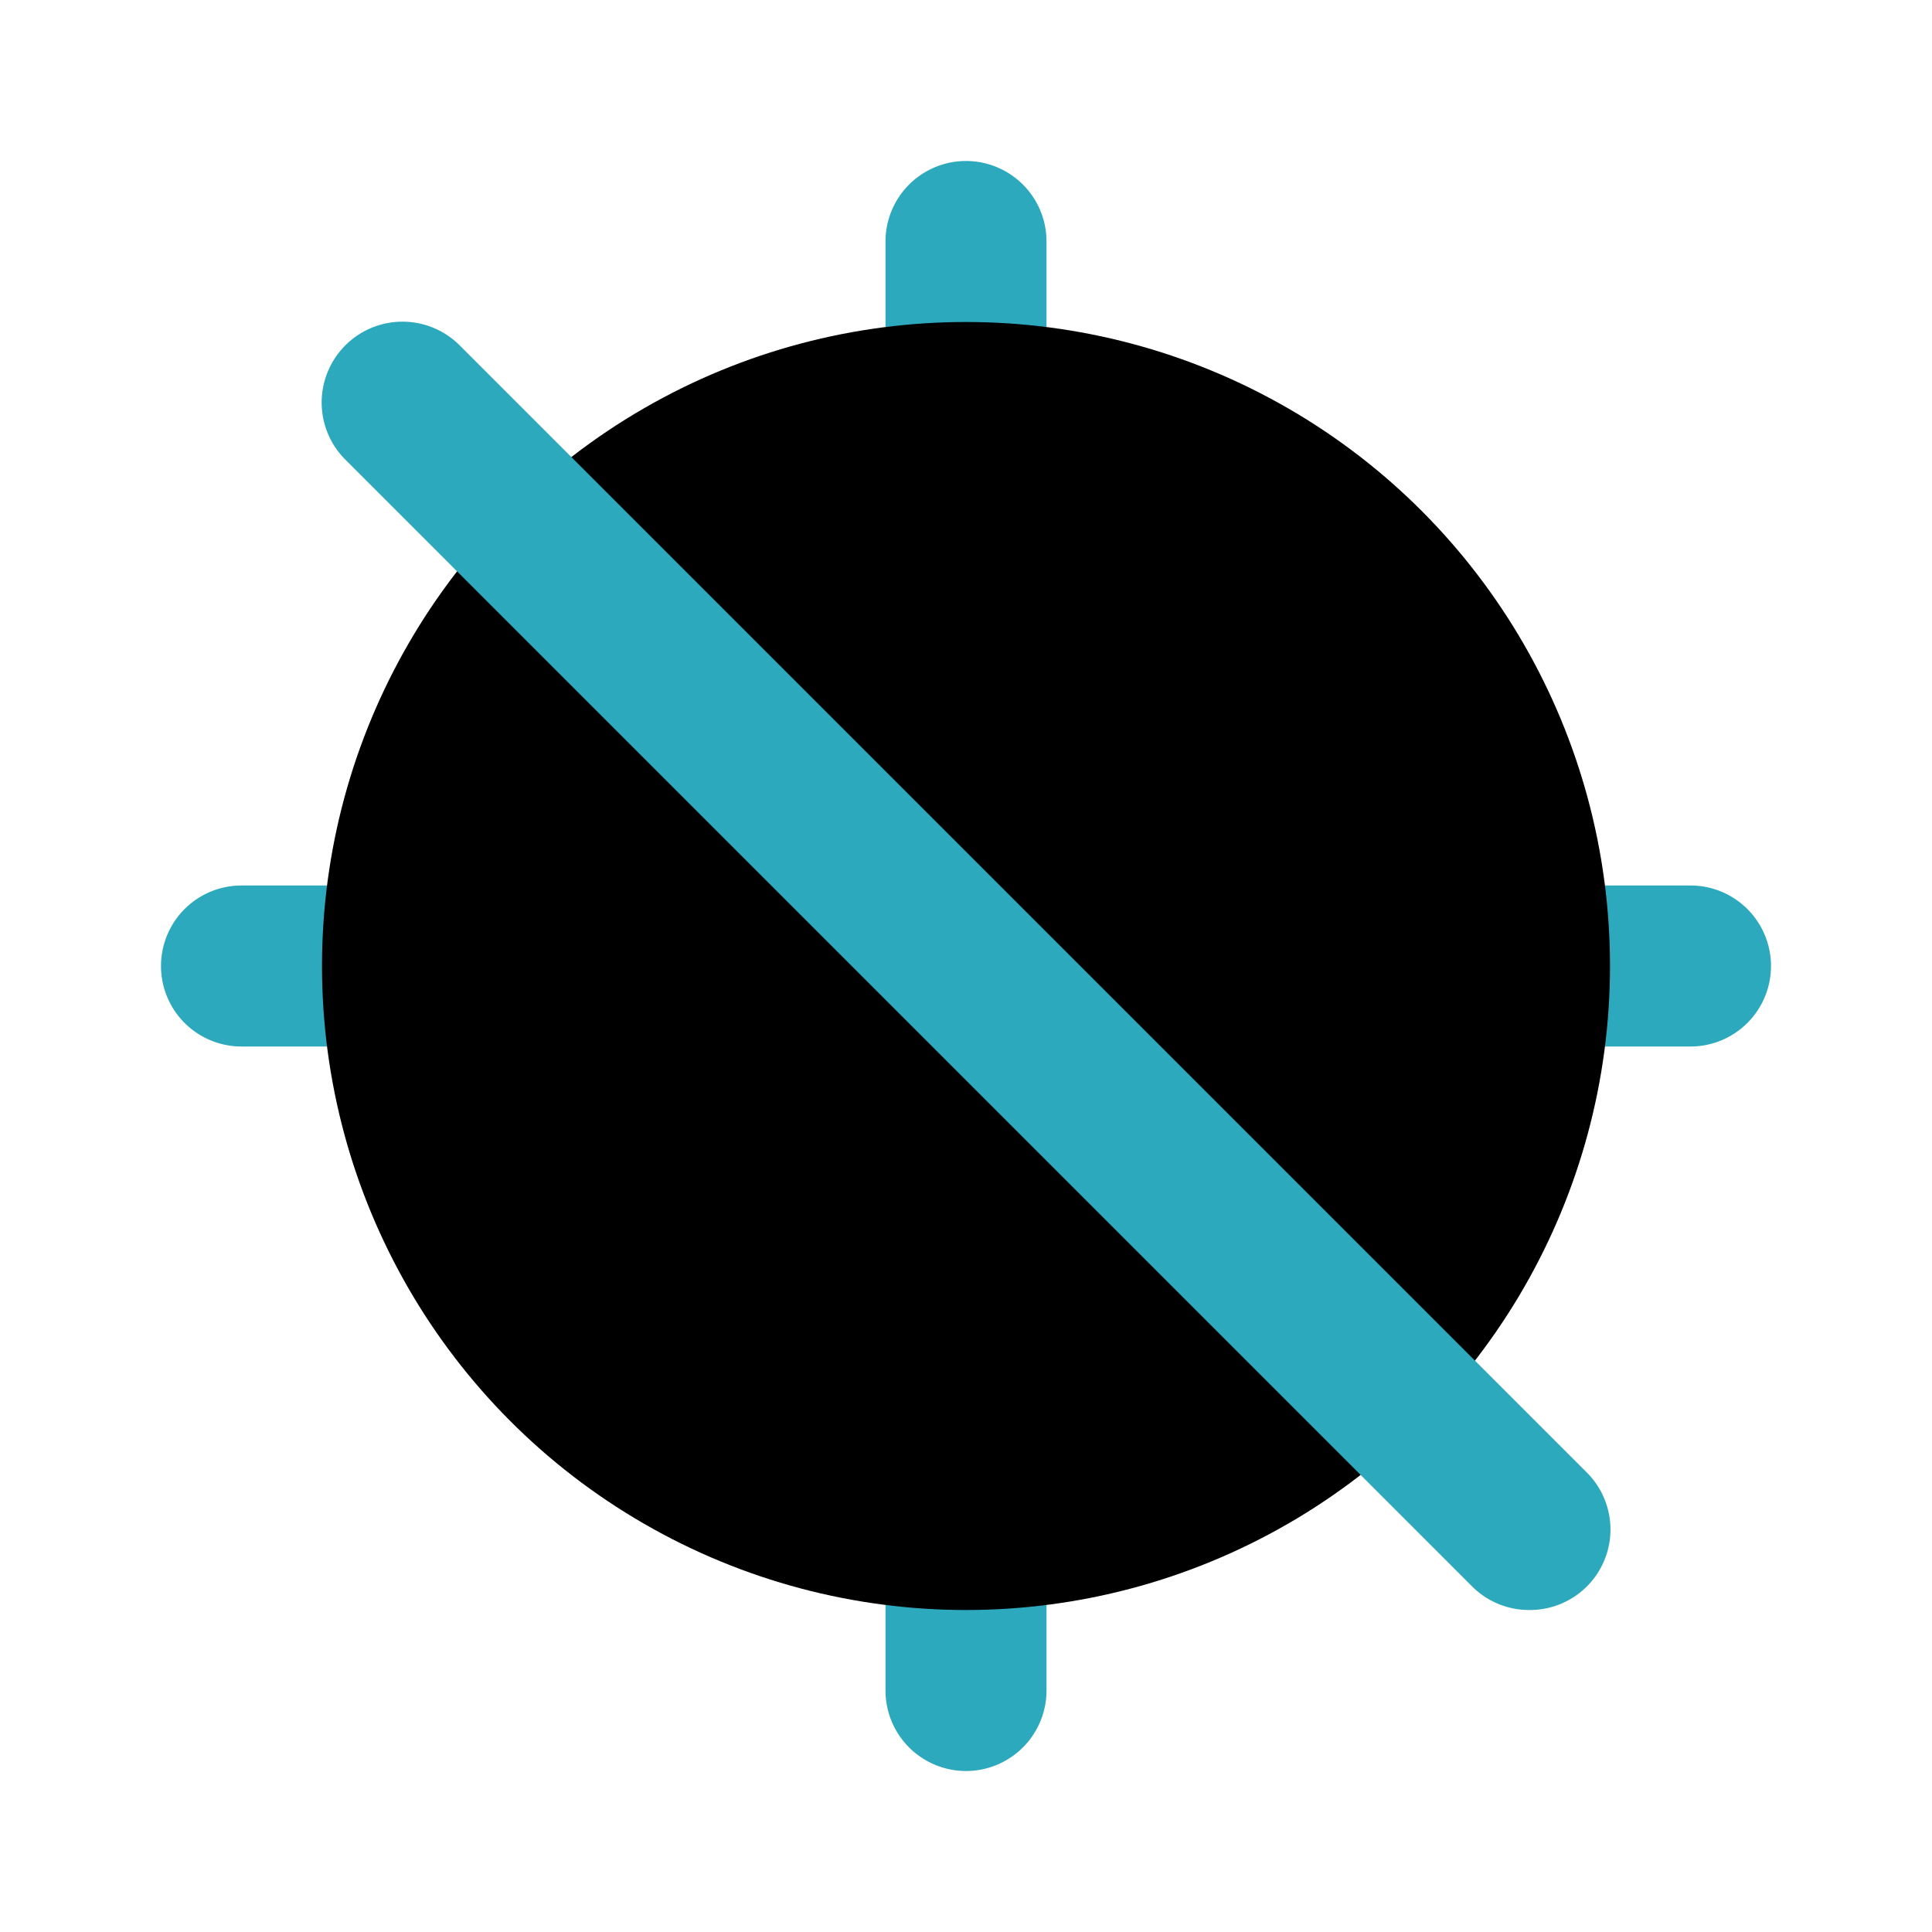
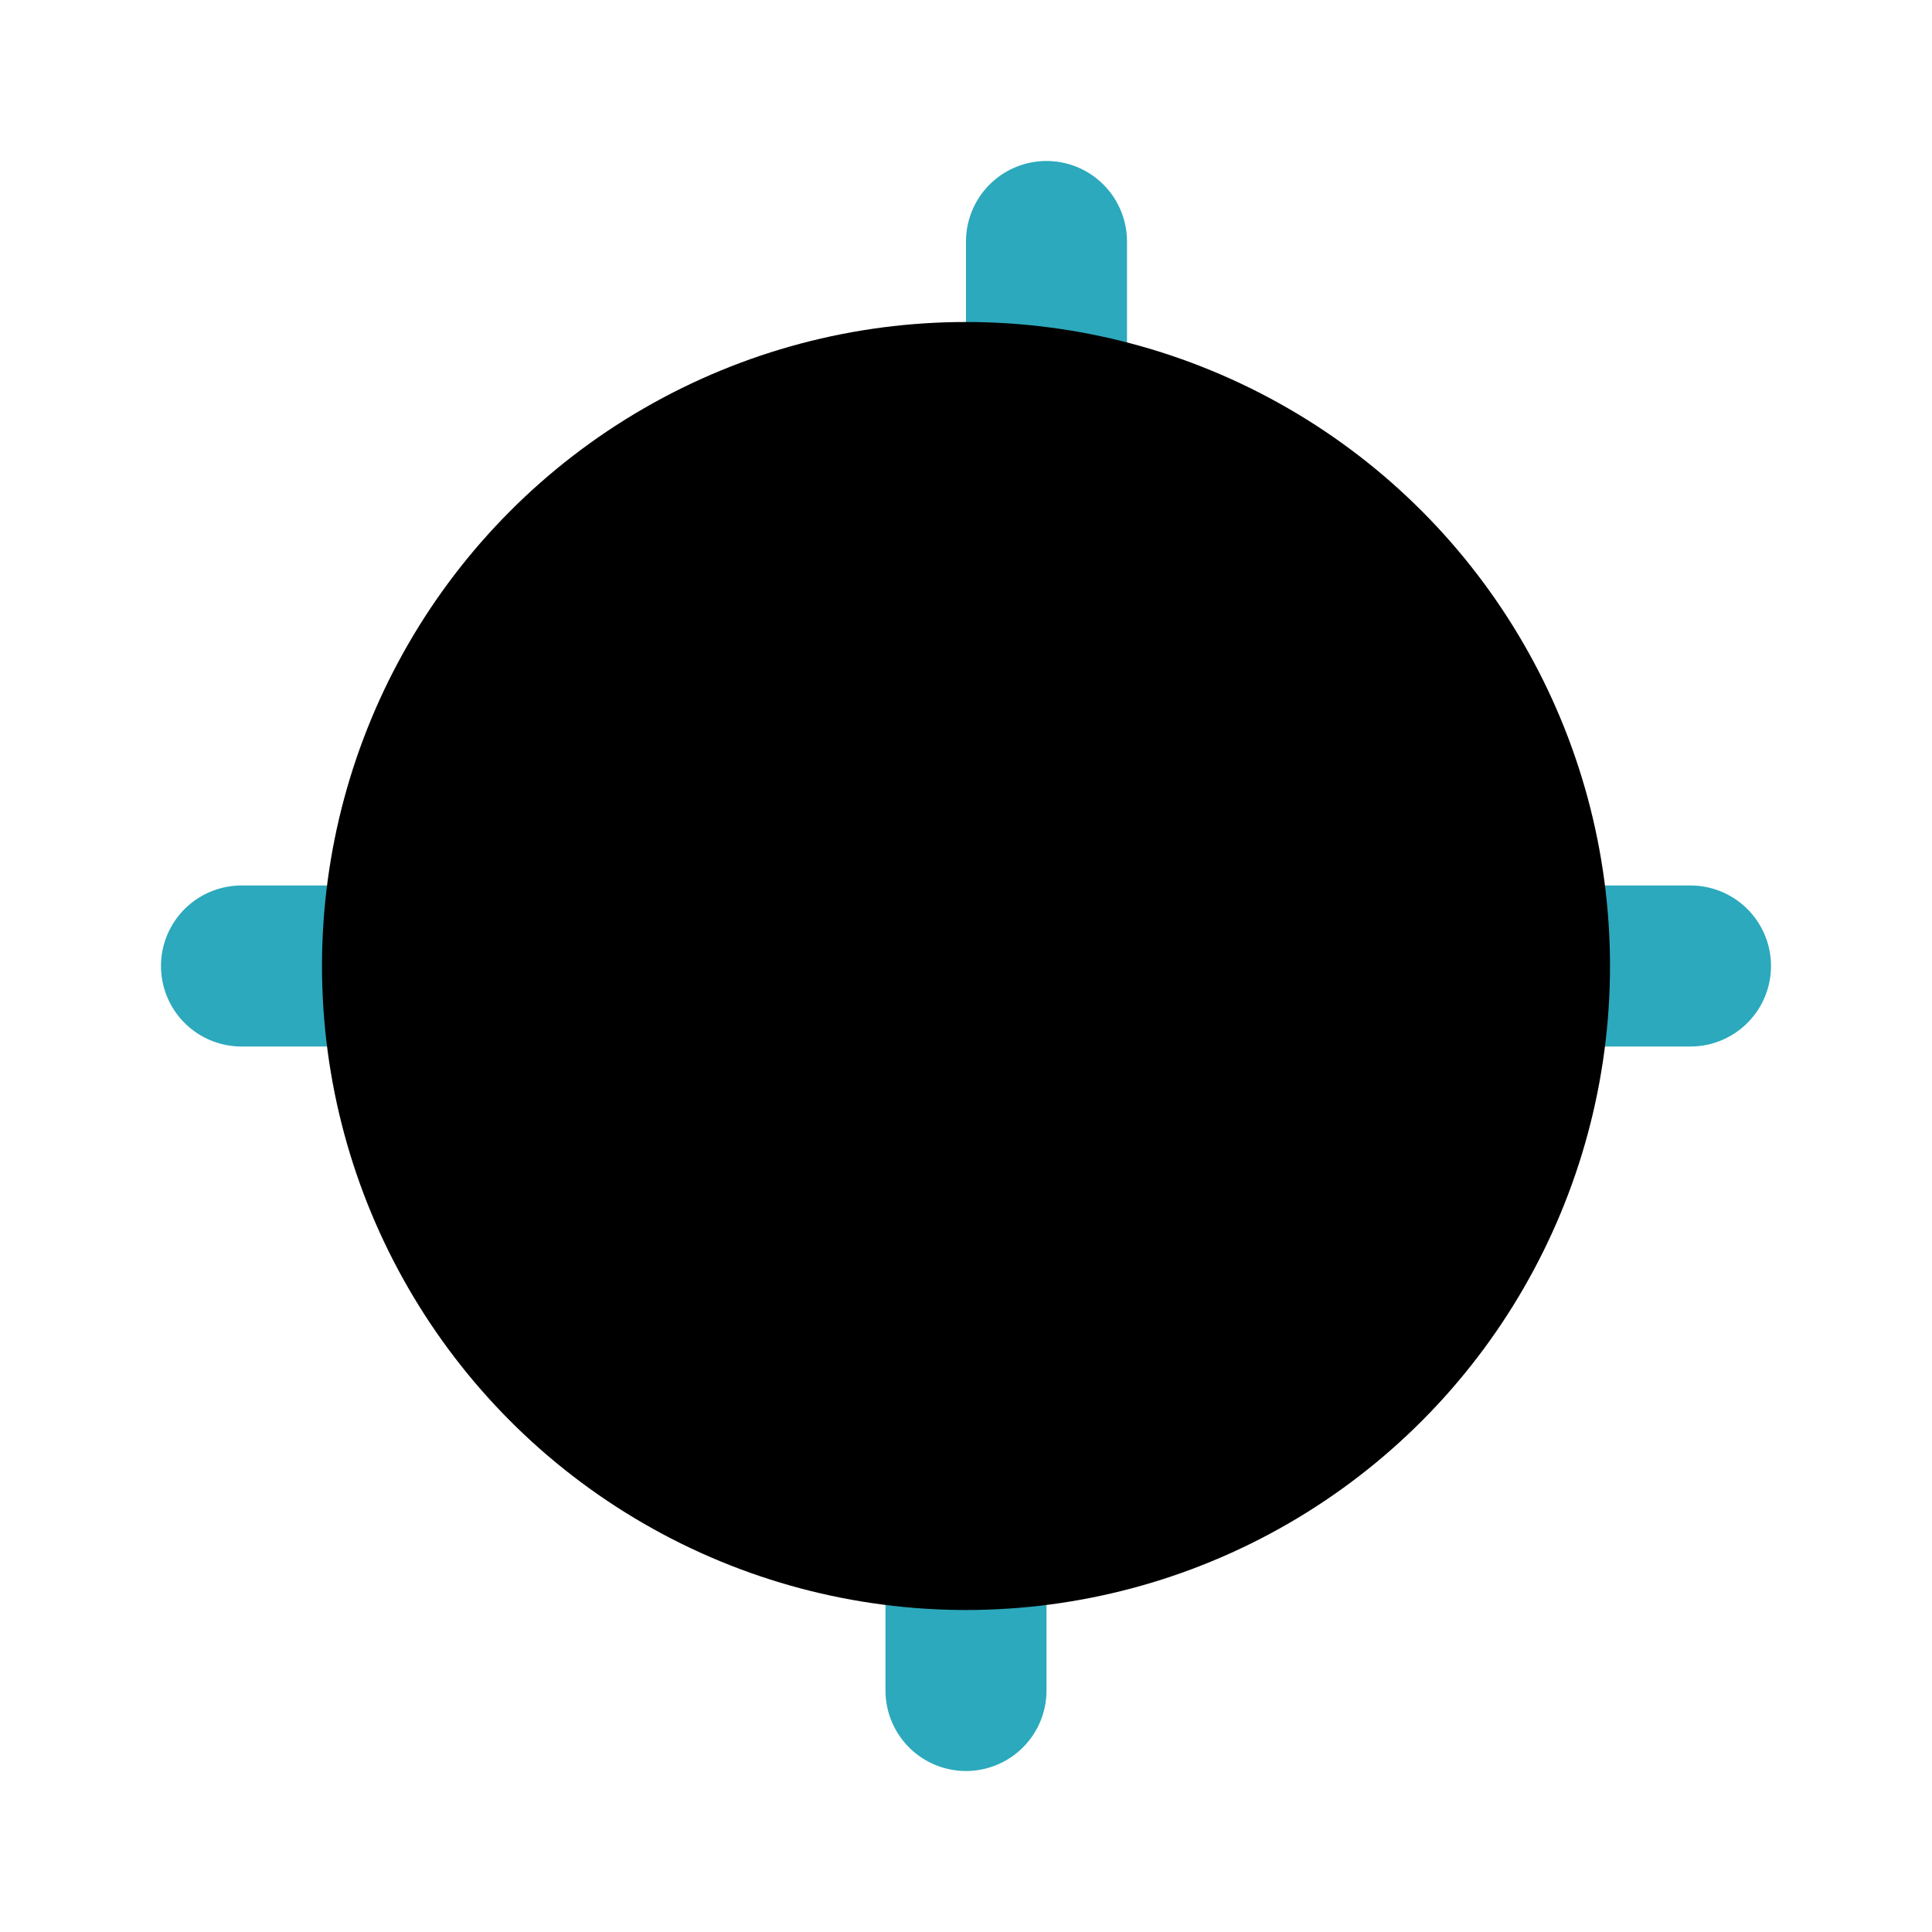
<svg xmlns="http://www.w3.org/2000/svg" fill="#000000" width="800px" height="800px" viewBox="0 0 24 24" id="gps-disable-2" data-name="Flat Color" class="icon flat-color">
-   <path id="secondary" d="M12,22a1,1,0,0,1-1-1V19a1,1,0,0,1,2,0v2A1,1,0,0,1,12,22Zm9-9H19a1,1,0,0,1,0-2h2a1,1,0,0,1,0,2ZM5,13H3a1,1,0,0,1,0-2H5a1,1,0,0,1,0,2Zm7-7a1,1,0,0,1-1-1V3a1,1,0,0,1,2,0V5A1,1,0,0,1,12,6Z" style="fill: rgb(44, 169, 188);" />
+   <path id="secondary" d="M12,22a1,1,0,0,1-1-1V19a1,1,0,0,1,2,0v2A1,1,0,0,1,12,22Zm9-9H19a1,1,0,0,1,0-2h2a1,1,0,0,1,0,2ZM5,13H3a1,1,0,0,1,0-2H5a1,1,0,0,1,0,2Zm7-7V3a1,1,0,0,1,2,0V5A1,1,0,0,1,12,6Z" style="fill: rgb(44, 169, 188);" />
  <circle id="primary" cx="12" cy="12" r="8" style="fill: rgb(0, 0, 0);" />
-   <path id="secondary-2" data-name="secondary" d="M19,20a1,1,0,0,1-.71-.29l-14-14A1,1,0,0,1,5.71,4.29l14,14a1,1,0,0,1,0,1.42A1,1,0,0,1,19,20Z" style="fill: rgb(44, 169, 188);" />
</svg>